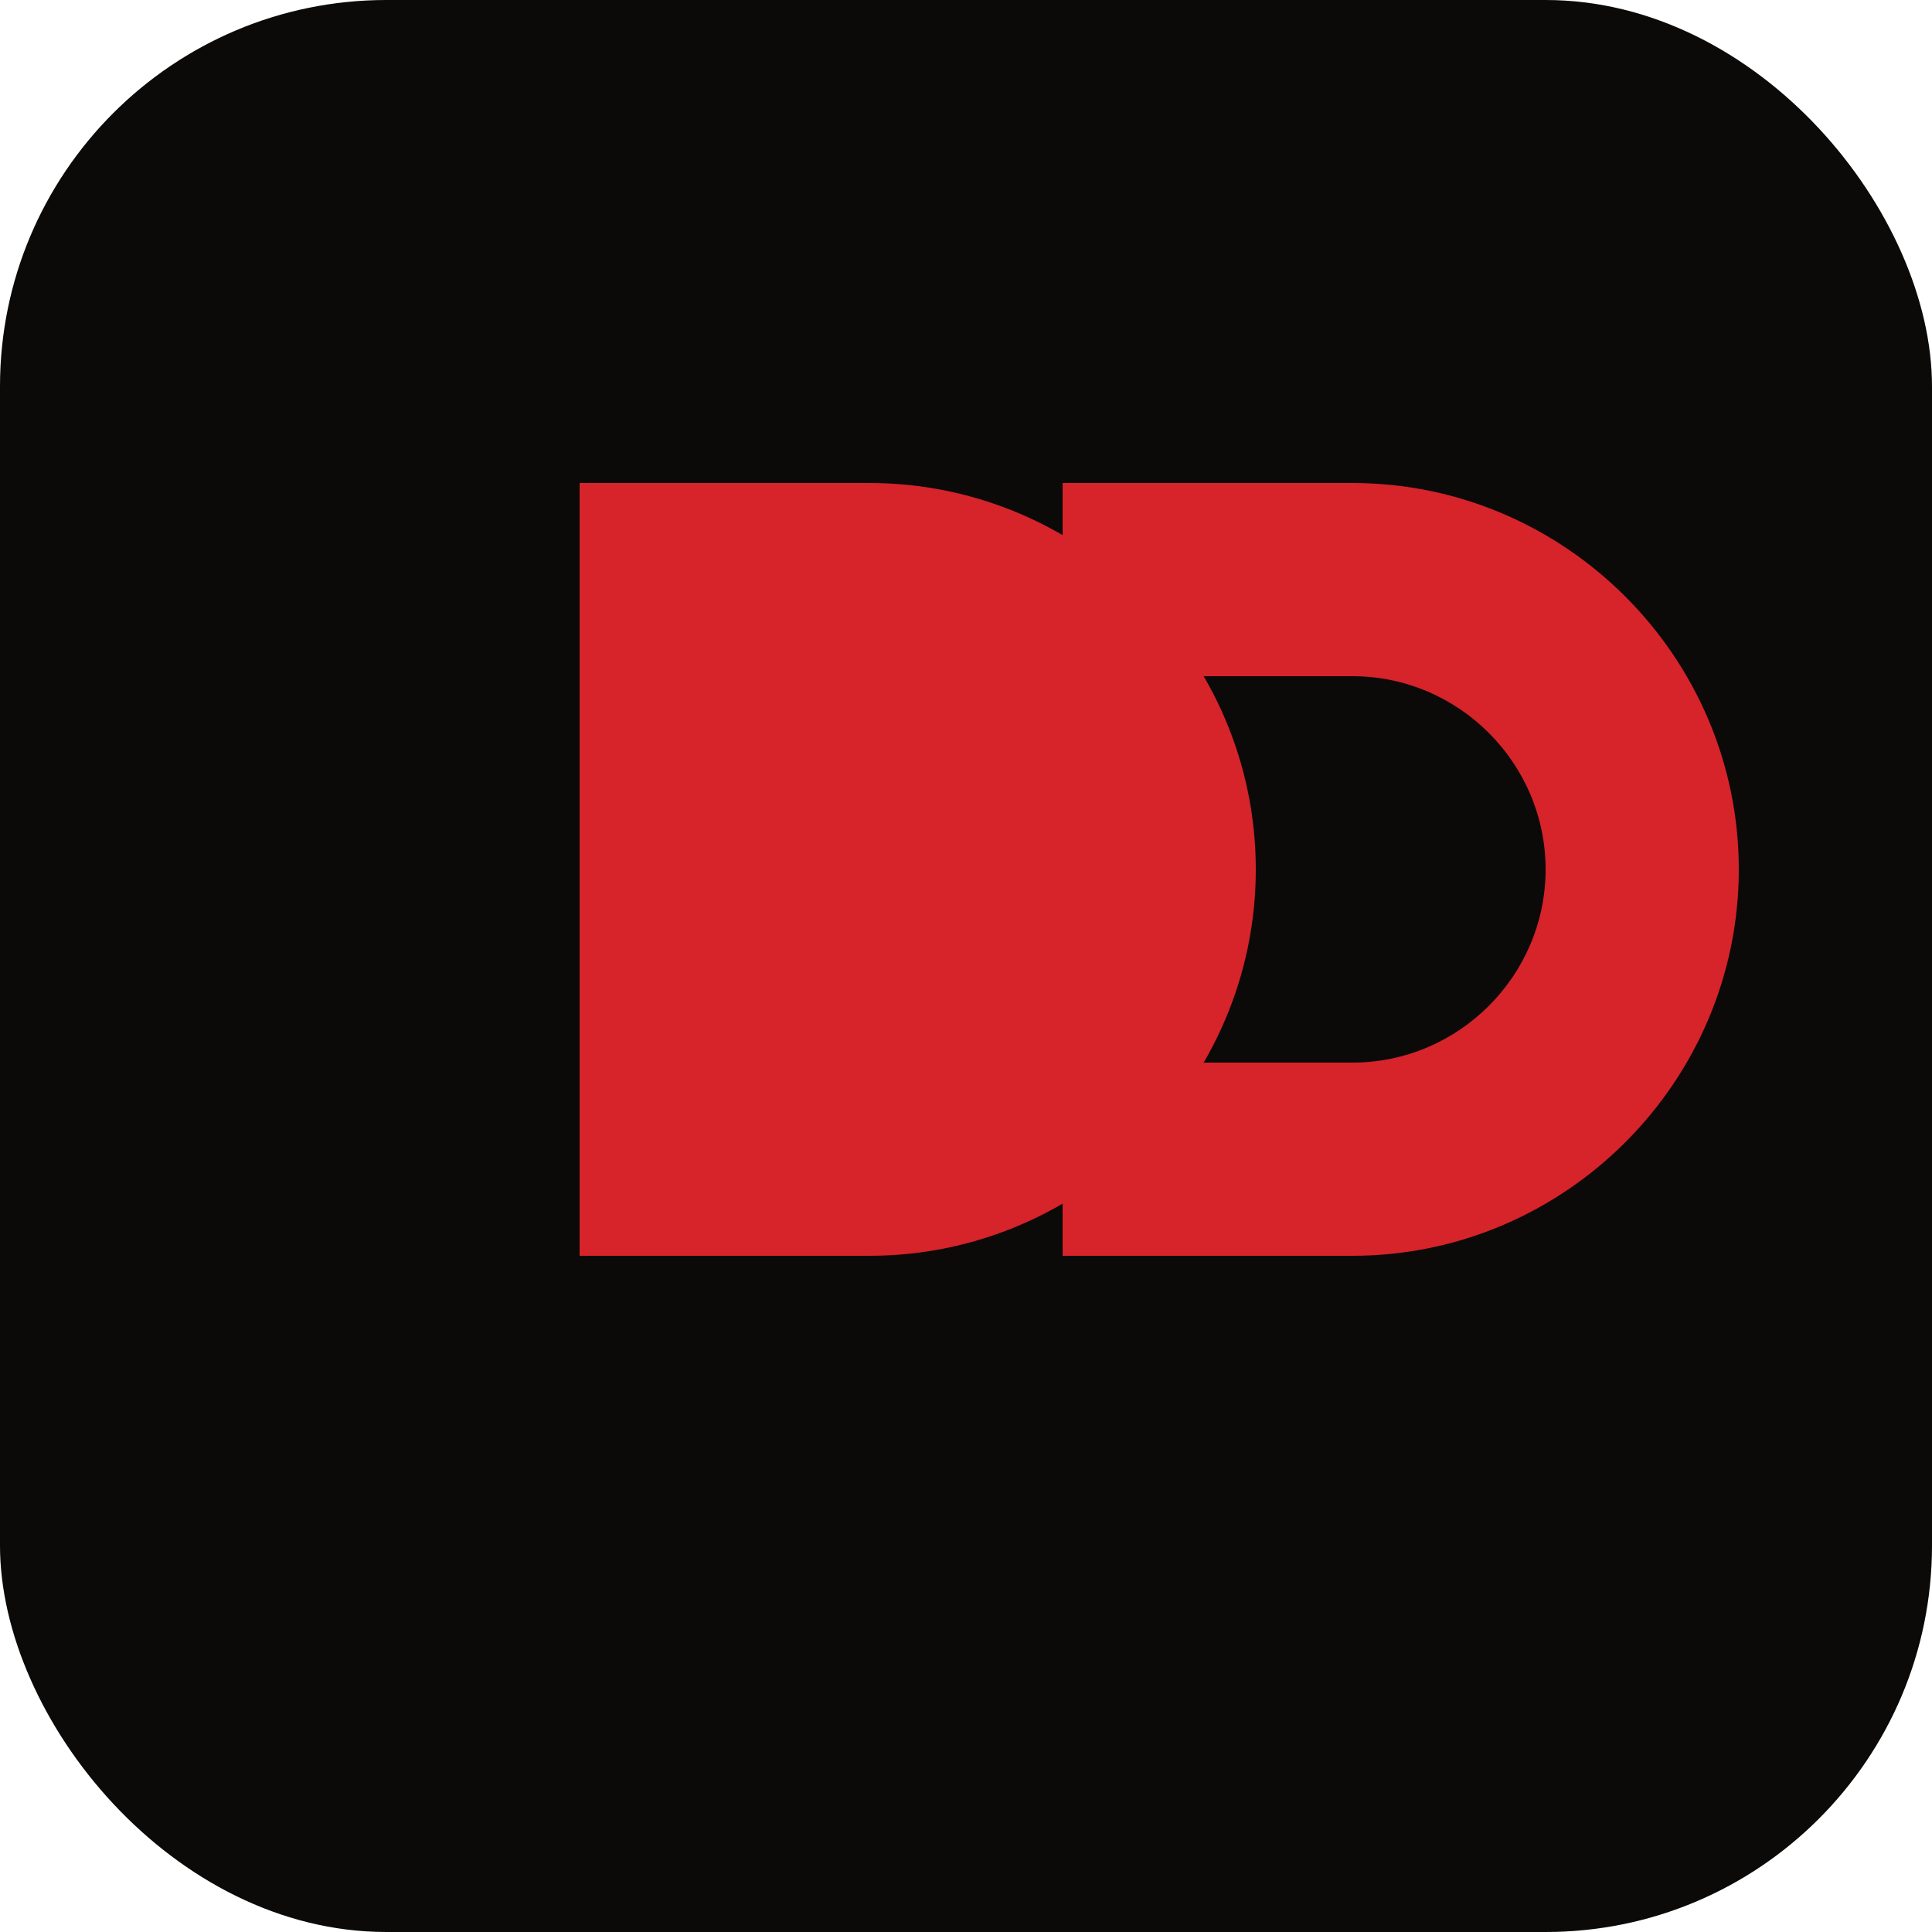
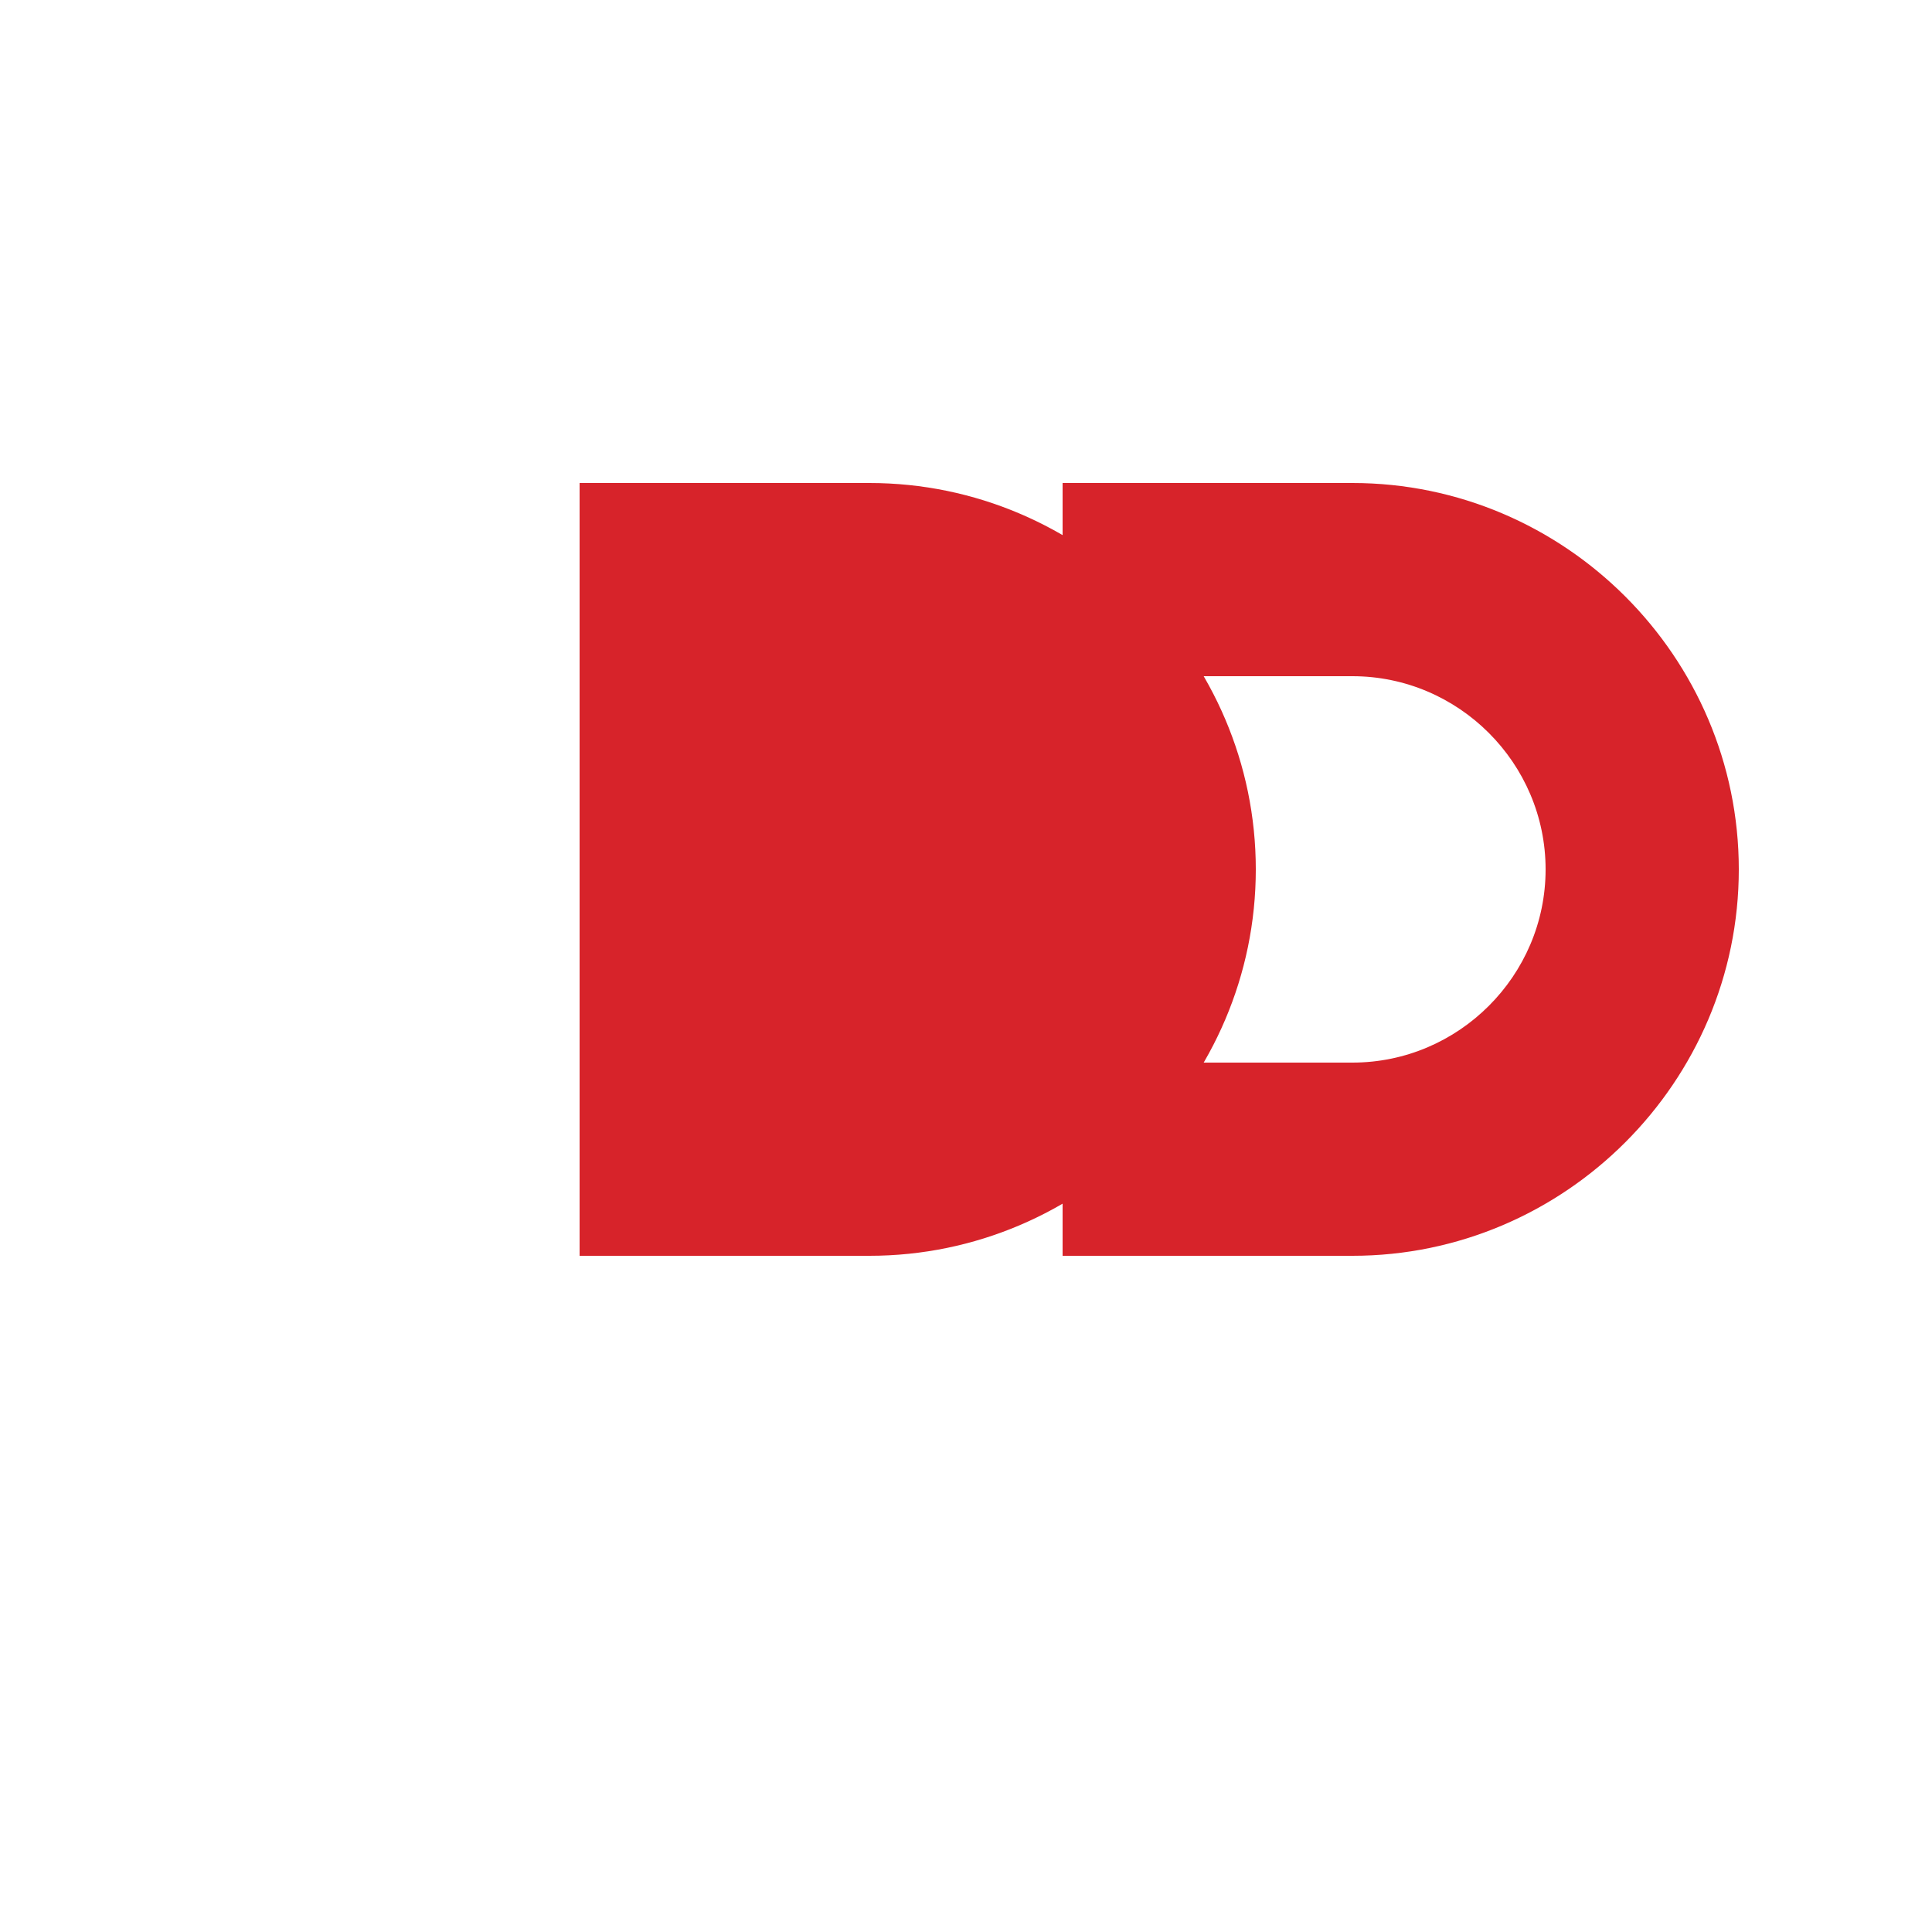
<svg xmlns="http://www.w3.org/2000/svg" viewBox="0 0 100 100">
-   <rect width="100" height="100" rx="20" fill="#0B0A09" />
-   <path d="M30 25h15c11 0 20 9 20 20s-9 20-20 20H30V25z" fill="#D7232A" />
+   <path d="M30 25h15c11 0 20 9 20 20s-9 20-20 20H30z" fill="#D7232A" />
  <path d="M70 25h-15v10h15c5.5 0 10 4.5 10 10s-4.5 10-10 10h-15v10h15c11 0 20-9 20-20s-9-20-20-20z" fill="#D7232A" />
</svg>